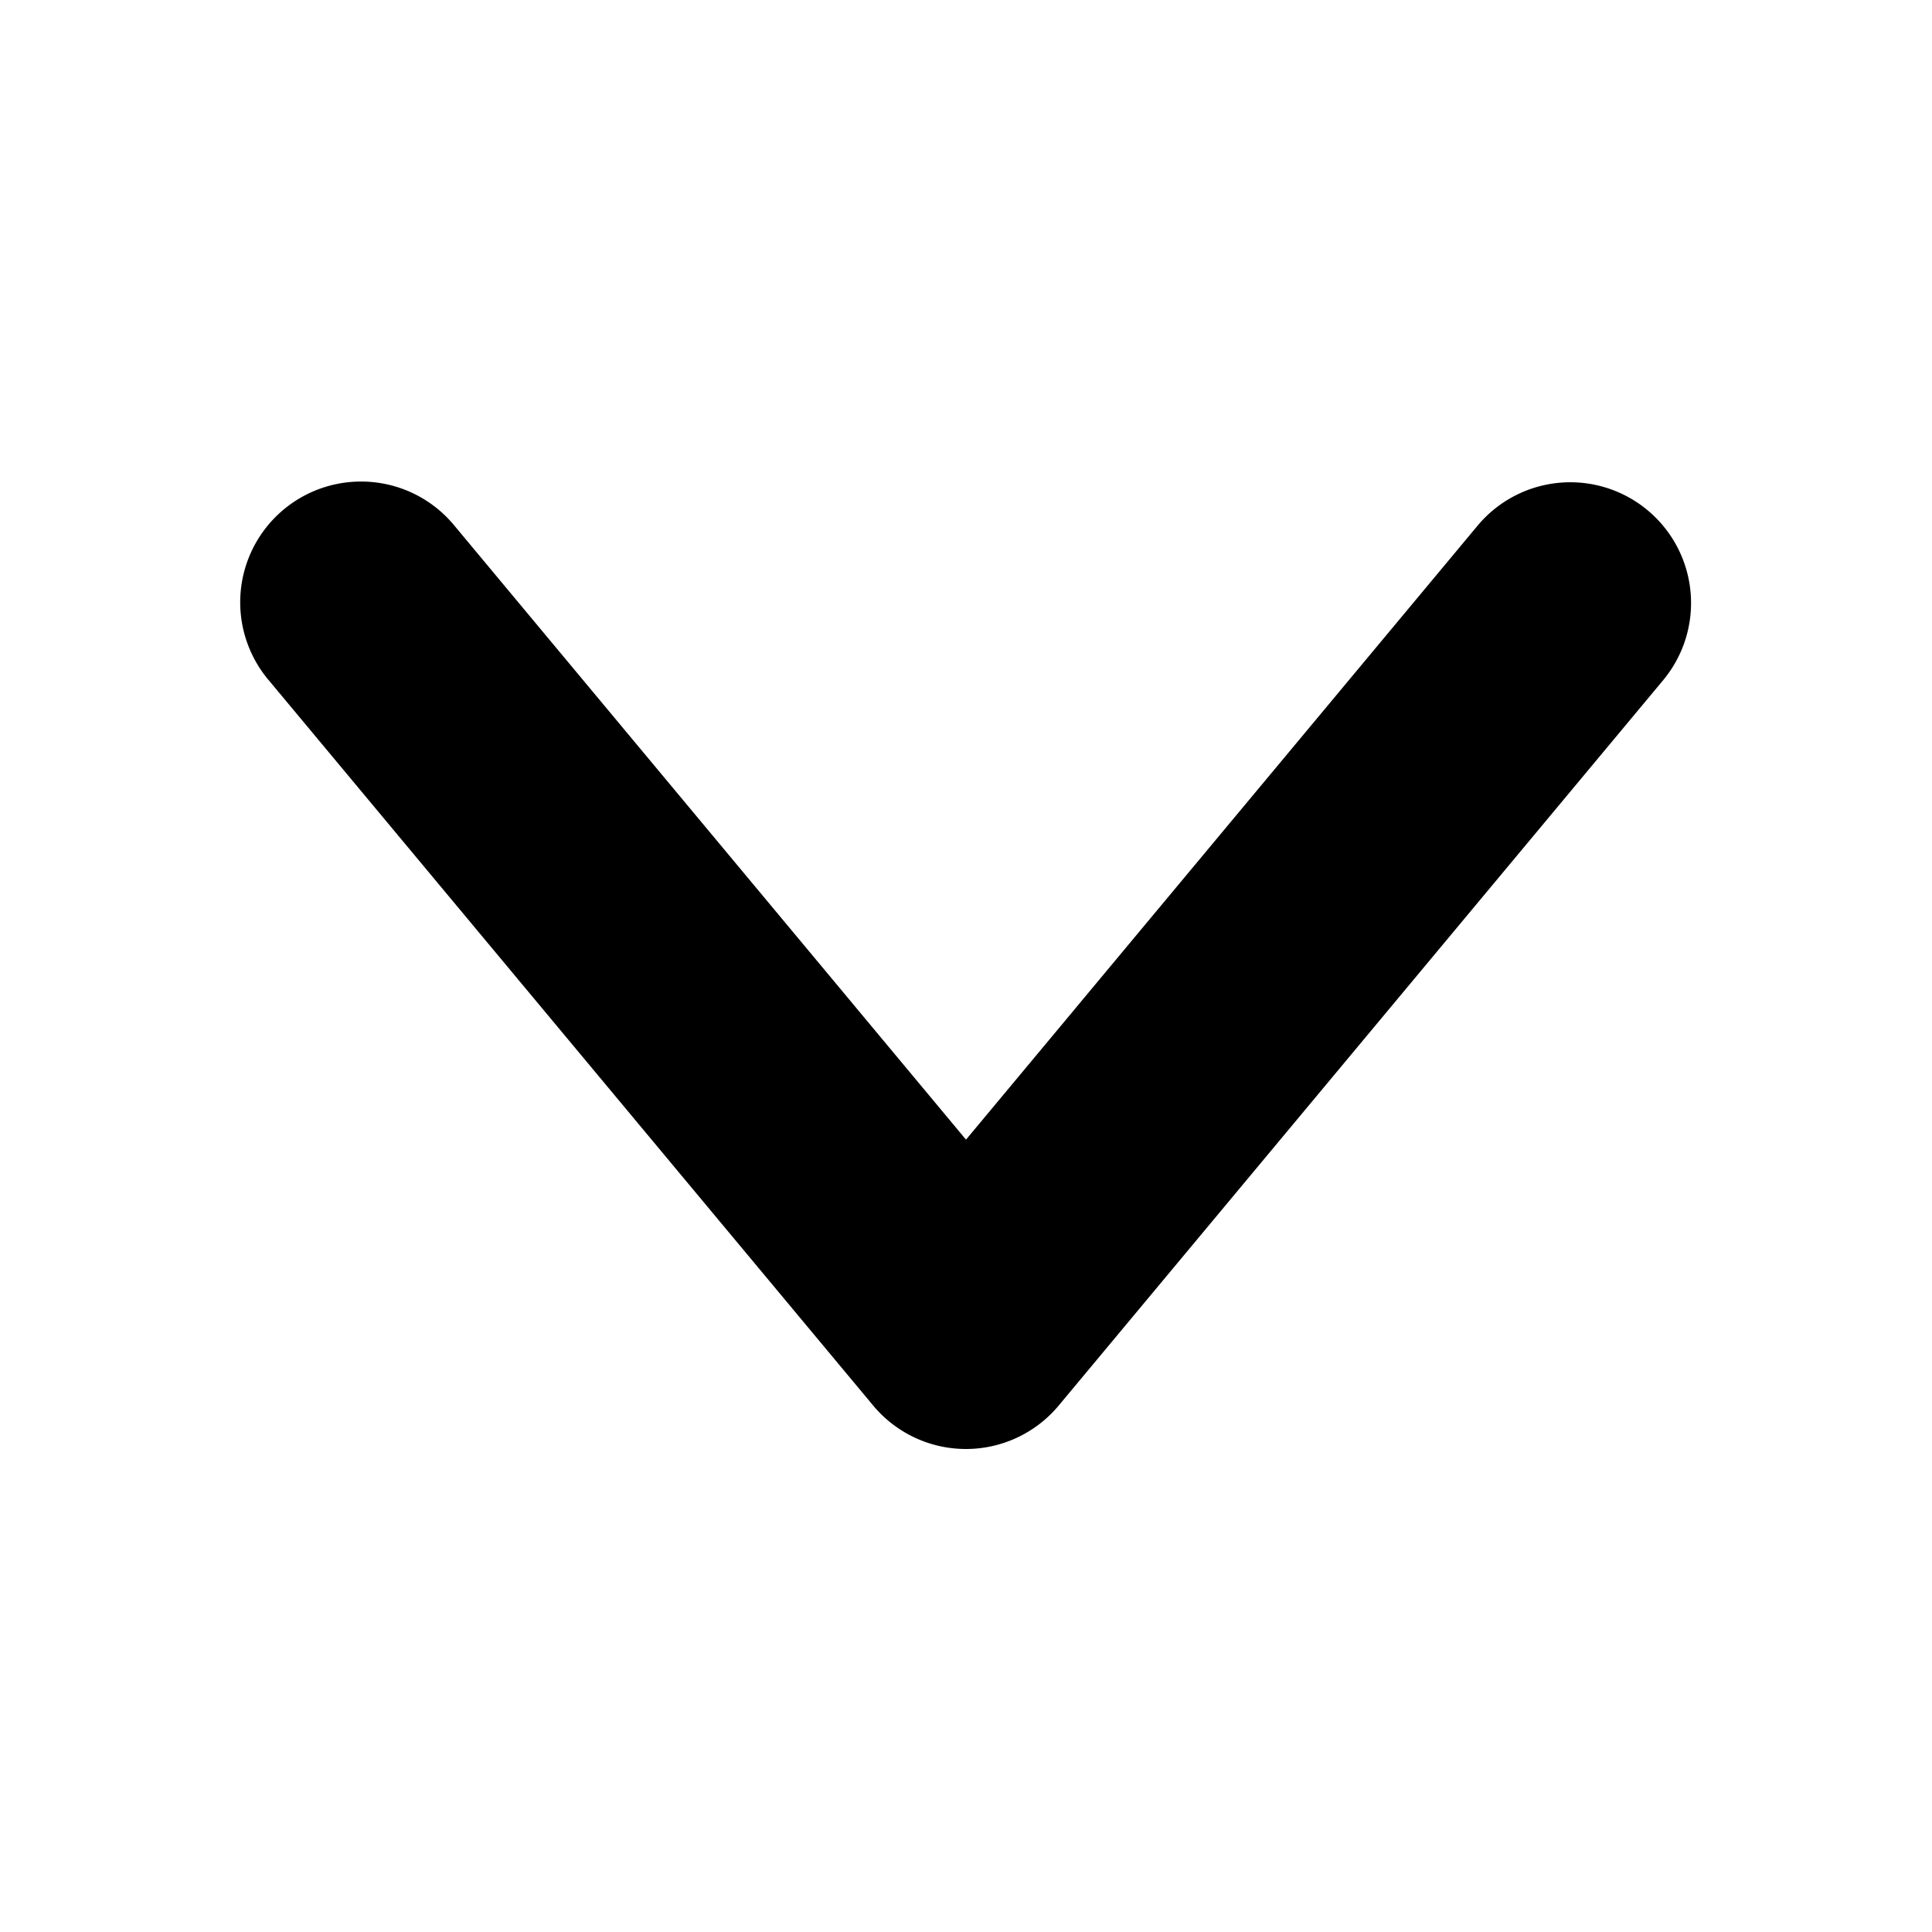
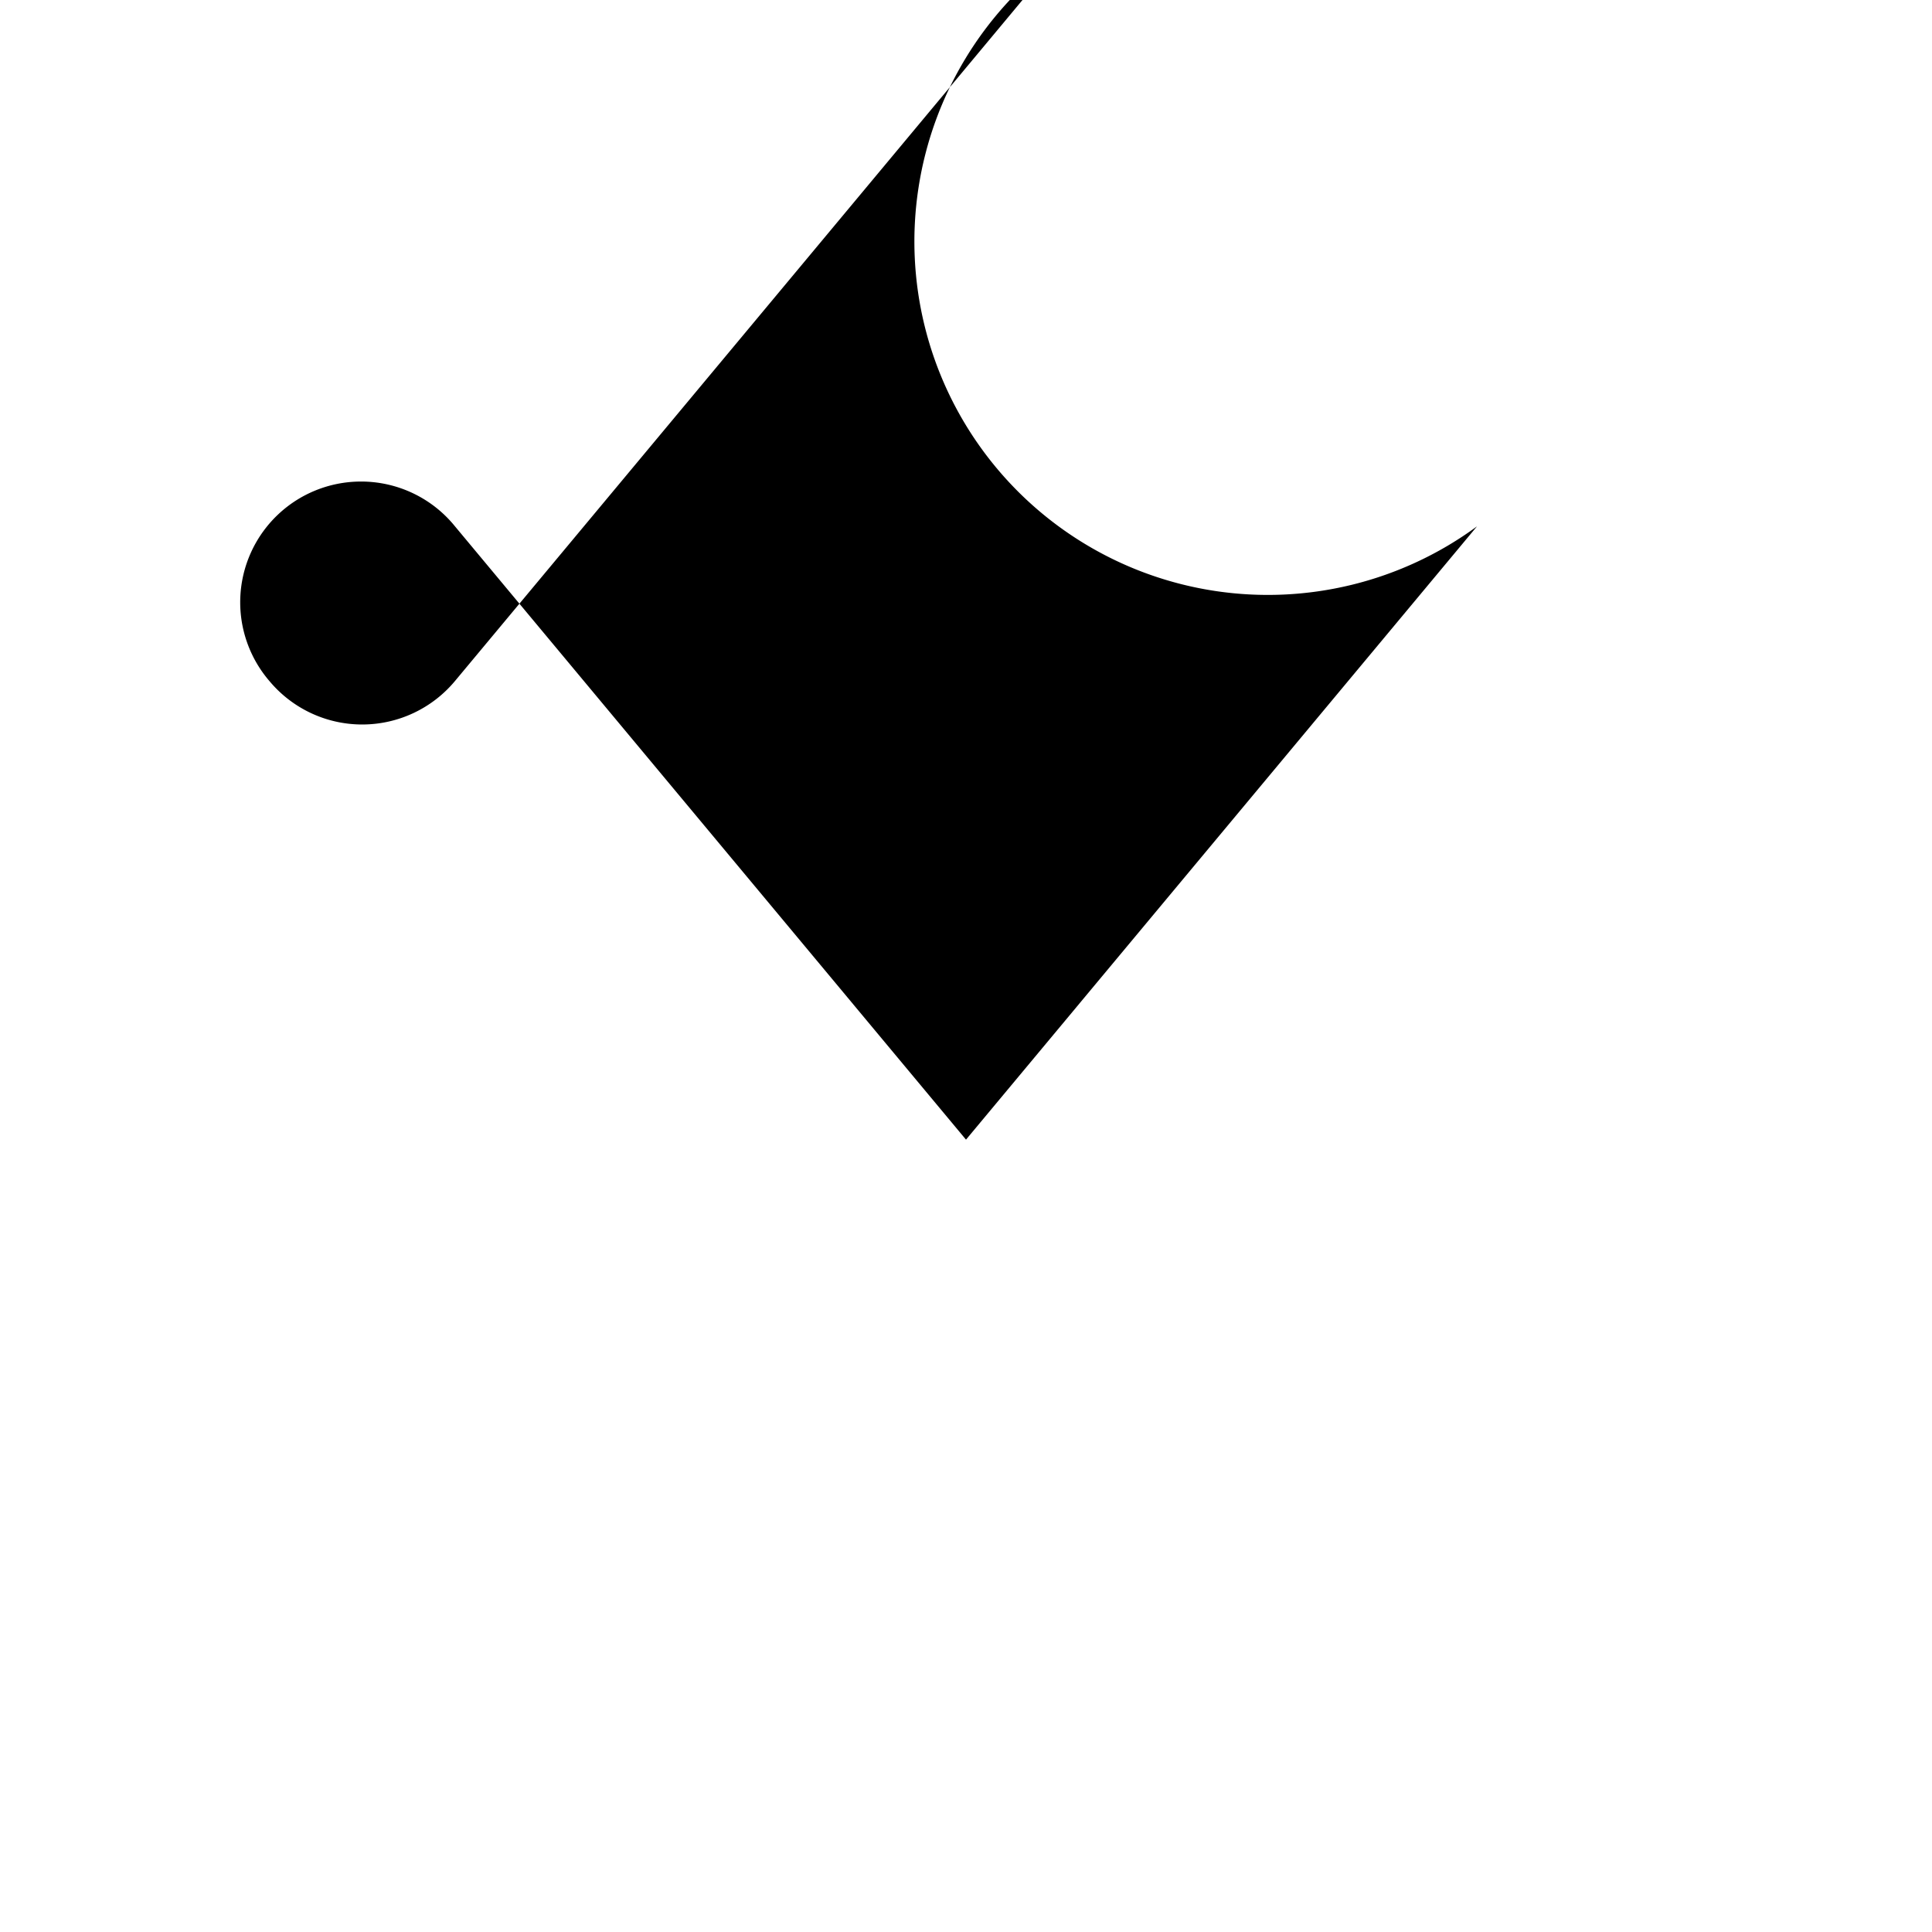
<svg xmlns="http://www.w3.org/2000/svg" width="16px" height="16px" viewBox="0 0 16 16" version="1.1" id="chevron">
-   <path fill="currentColor" d="M 2.98,3.988 A 1,1 0 0 0 2.232,5.641 l 5,6 a 1,1 0 0 0 1.535,0 l 5,-6 A 1,1 0 1 0 12.232,4.359 L 8,9.438 3.768,4.359 A 1,1 0 0 0 2.98,3.988 Z" />
+   <path fill="currentColor" d="M 2.98,3.988 A 1,1 0 0 0 2.232,5.641 a 1,1 0 0 0 1.535,0 l 5,-6 A 1,1 0 1 0 12.232,4.359 L 8,9.438 3.768,4.359 A 1,1 0 0 0 2.98,3.988 Z" />
</svg>